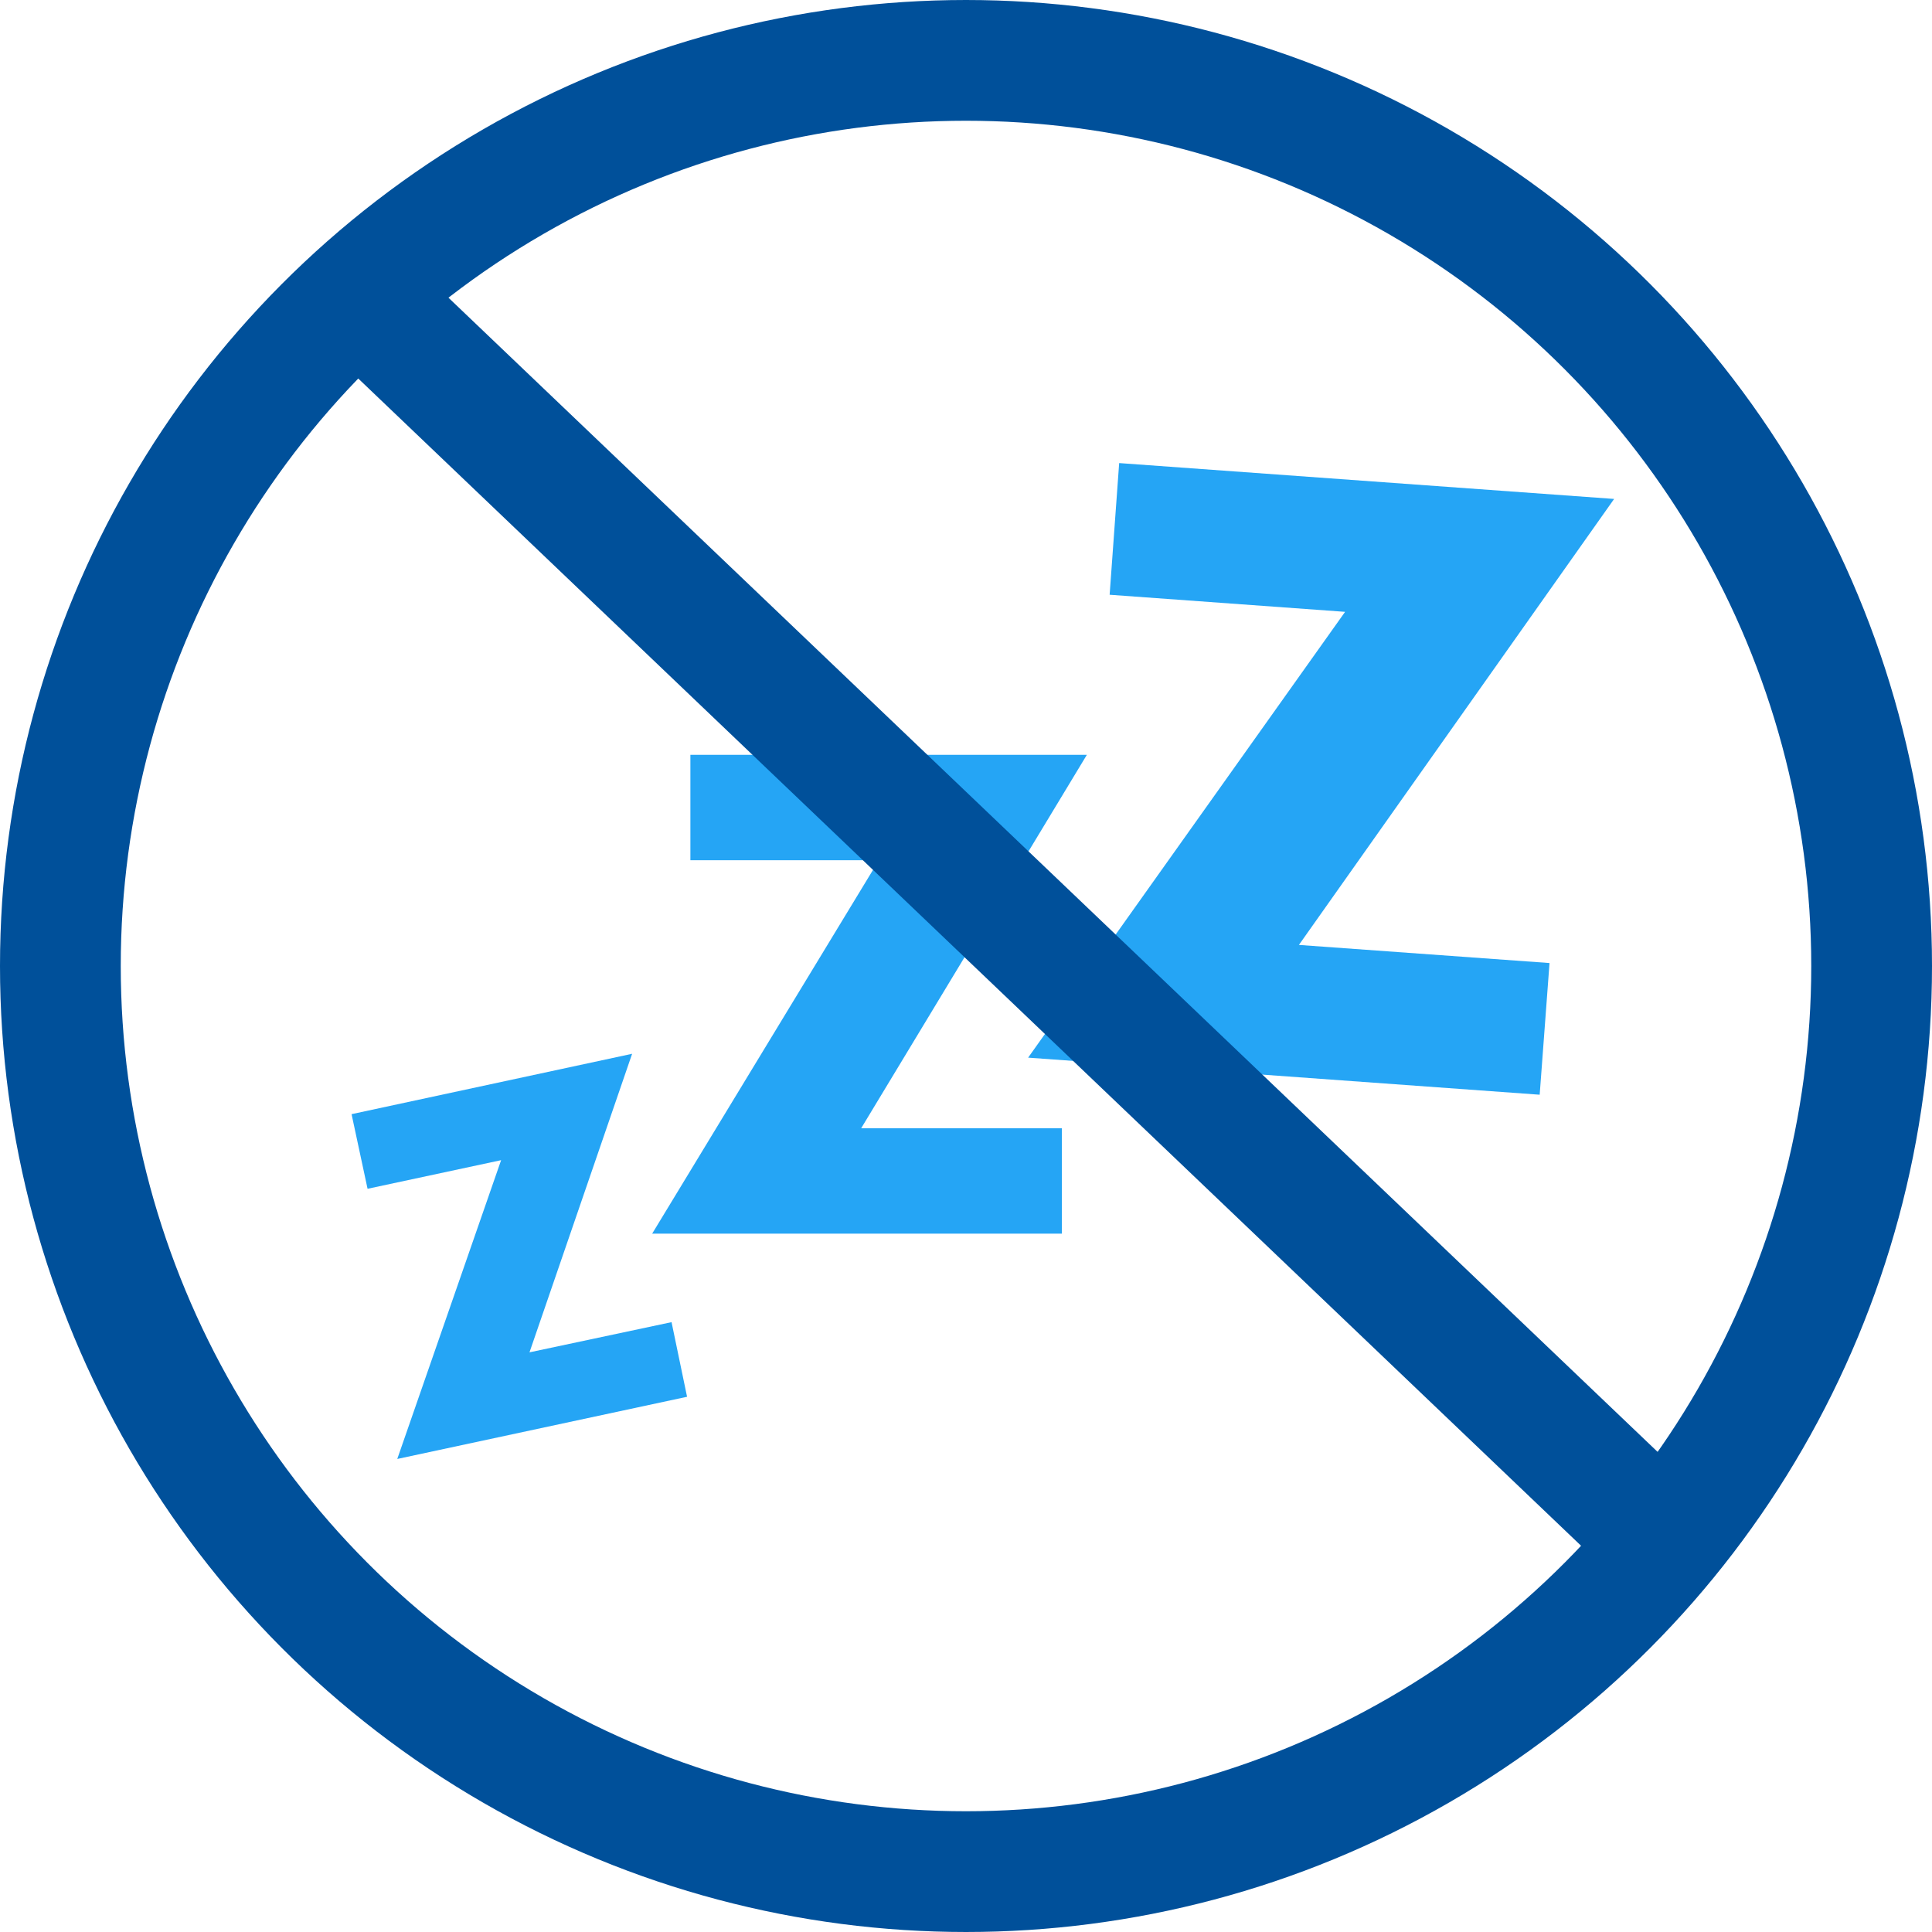
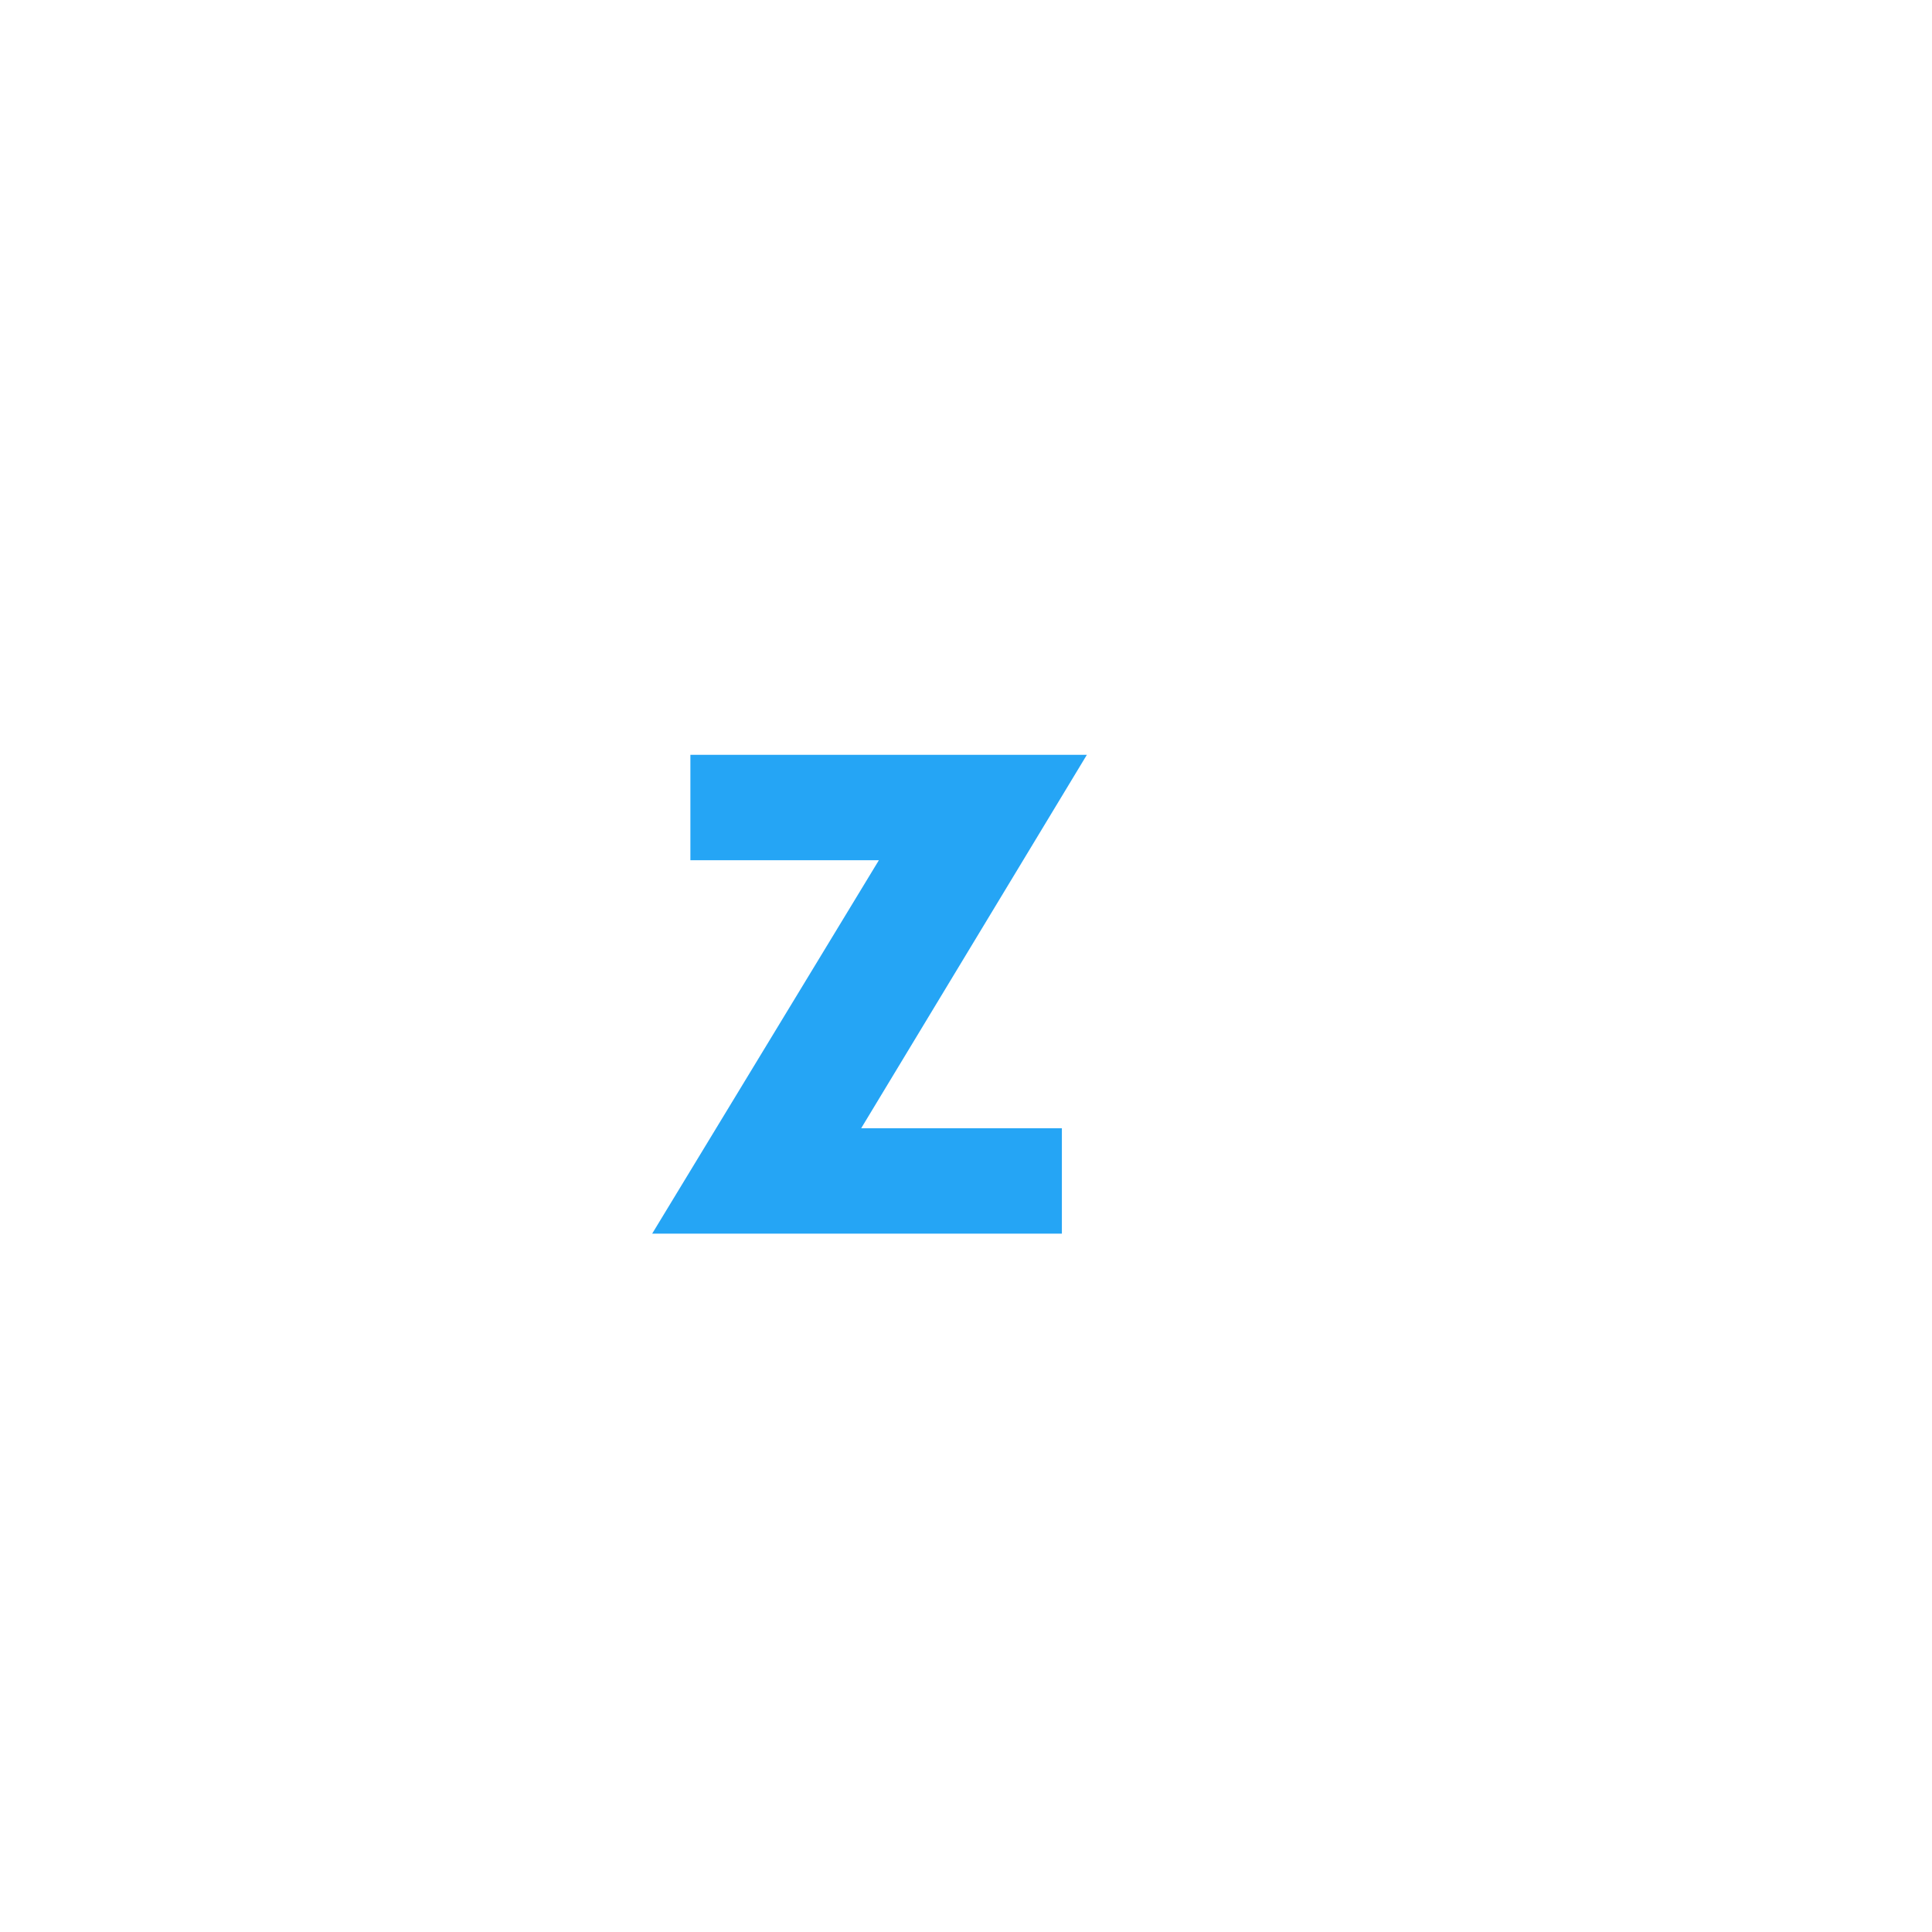
<svg xmlns="http://www.w3.org/2000/svg" width="32" height="32">
  <g fill="#25a5f5">
-     <path d="m18.537 7.67-.158 2.181 3.9.283-5.25 7.384 8.473.614.163-2.181-4.151-.3 5.221-7.387Z" />
    <path d="M14.264 18.687h3.324v1.746h-6.786l3.755-6.185h-3.122v-1.746h6.567Z" />
-     <path d="m5.823 18.454.265 1.236 2.212-.474-1.72 4.949 4.8-1.03-.257-1.236-2.353.5 1.7-4.945Z" />
  </g>
  <g fill="none" stroke="#00509a" stroke-miterlimit="10" stroke-width="2">
    <circle cx="16" cy="16" r="16" stroke="none" />
-     <circle cx="16" cy="16" r="15" />
  </g>
-   <path fill="none" stroke="#00509a" stroke-miterlimit="10" stroke-width="2" d="m5.5 4.473 22 21" />
</svg>